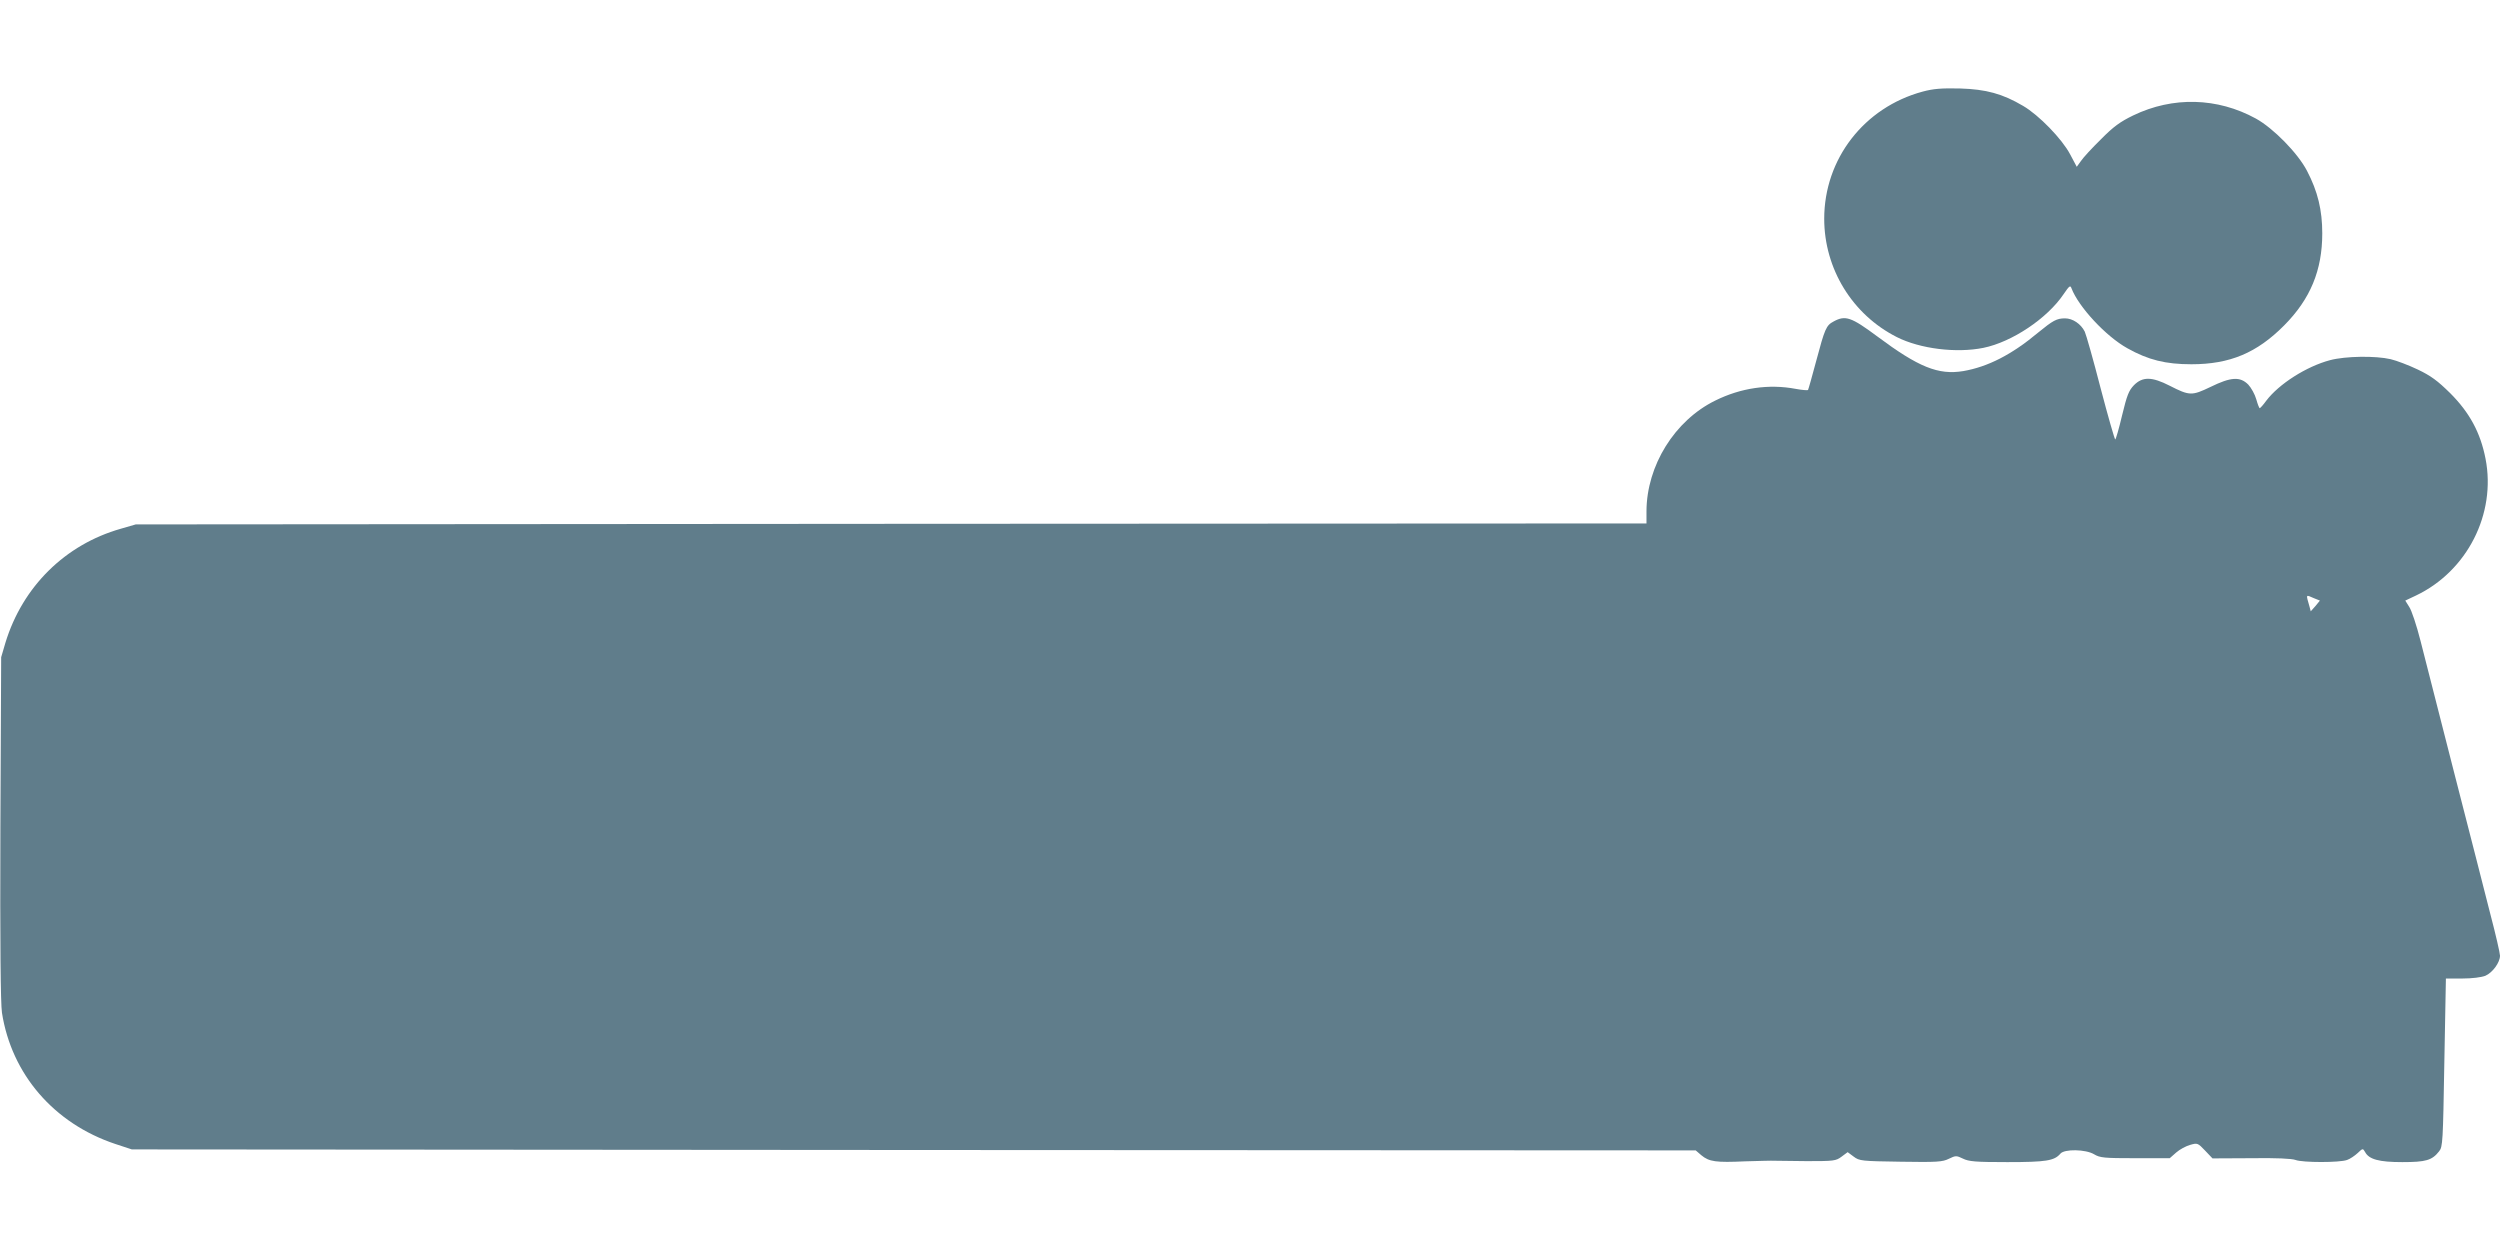
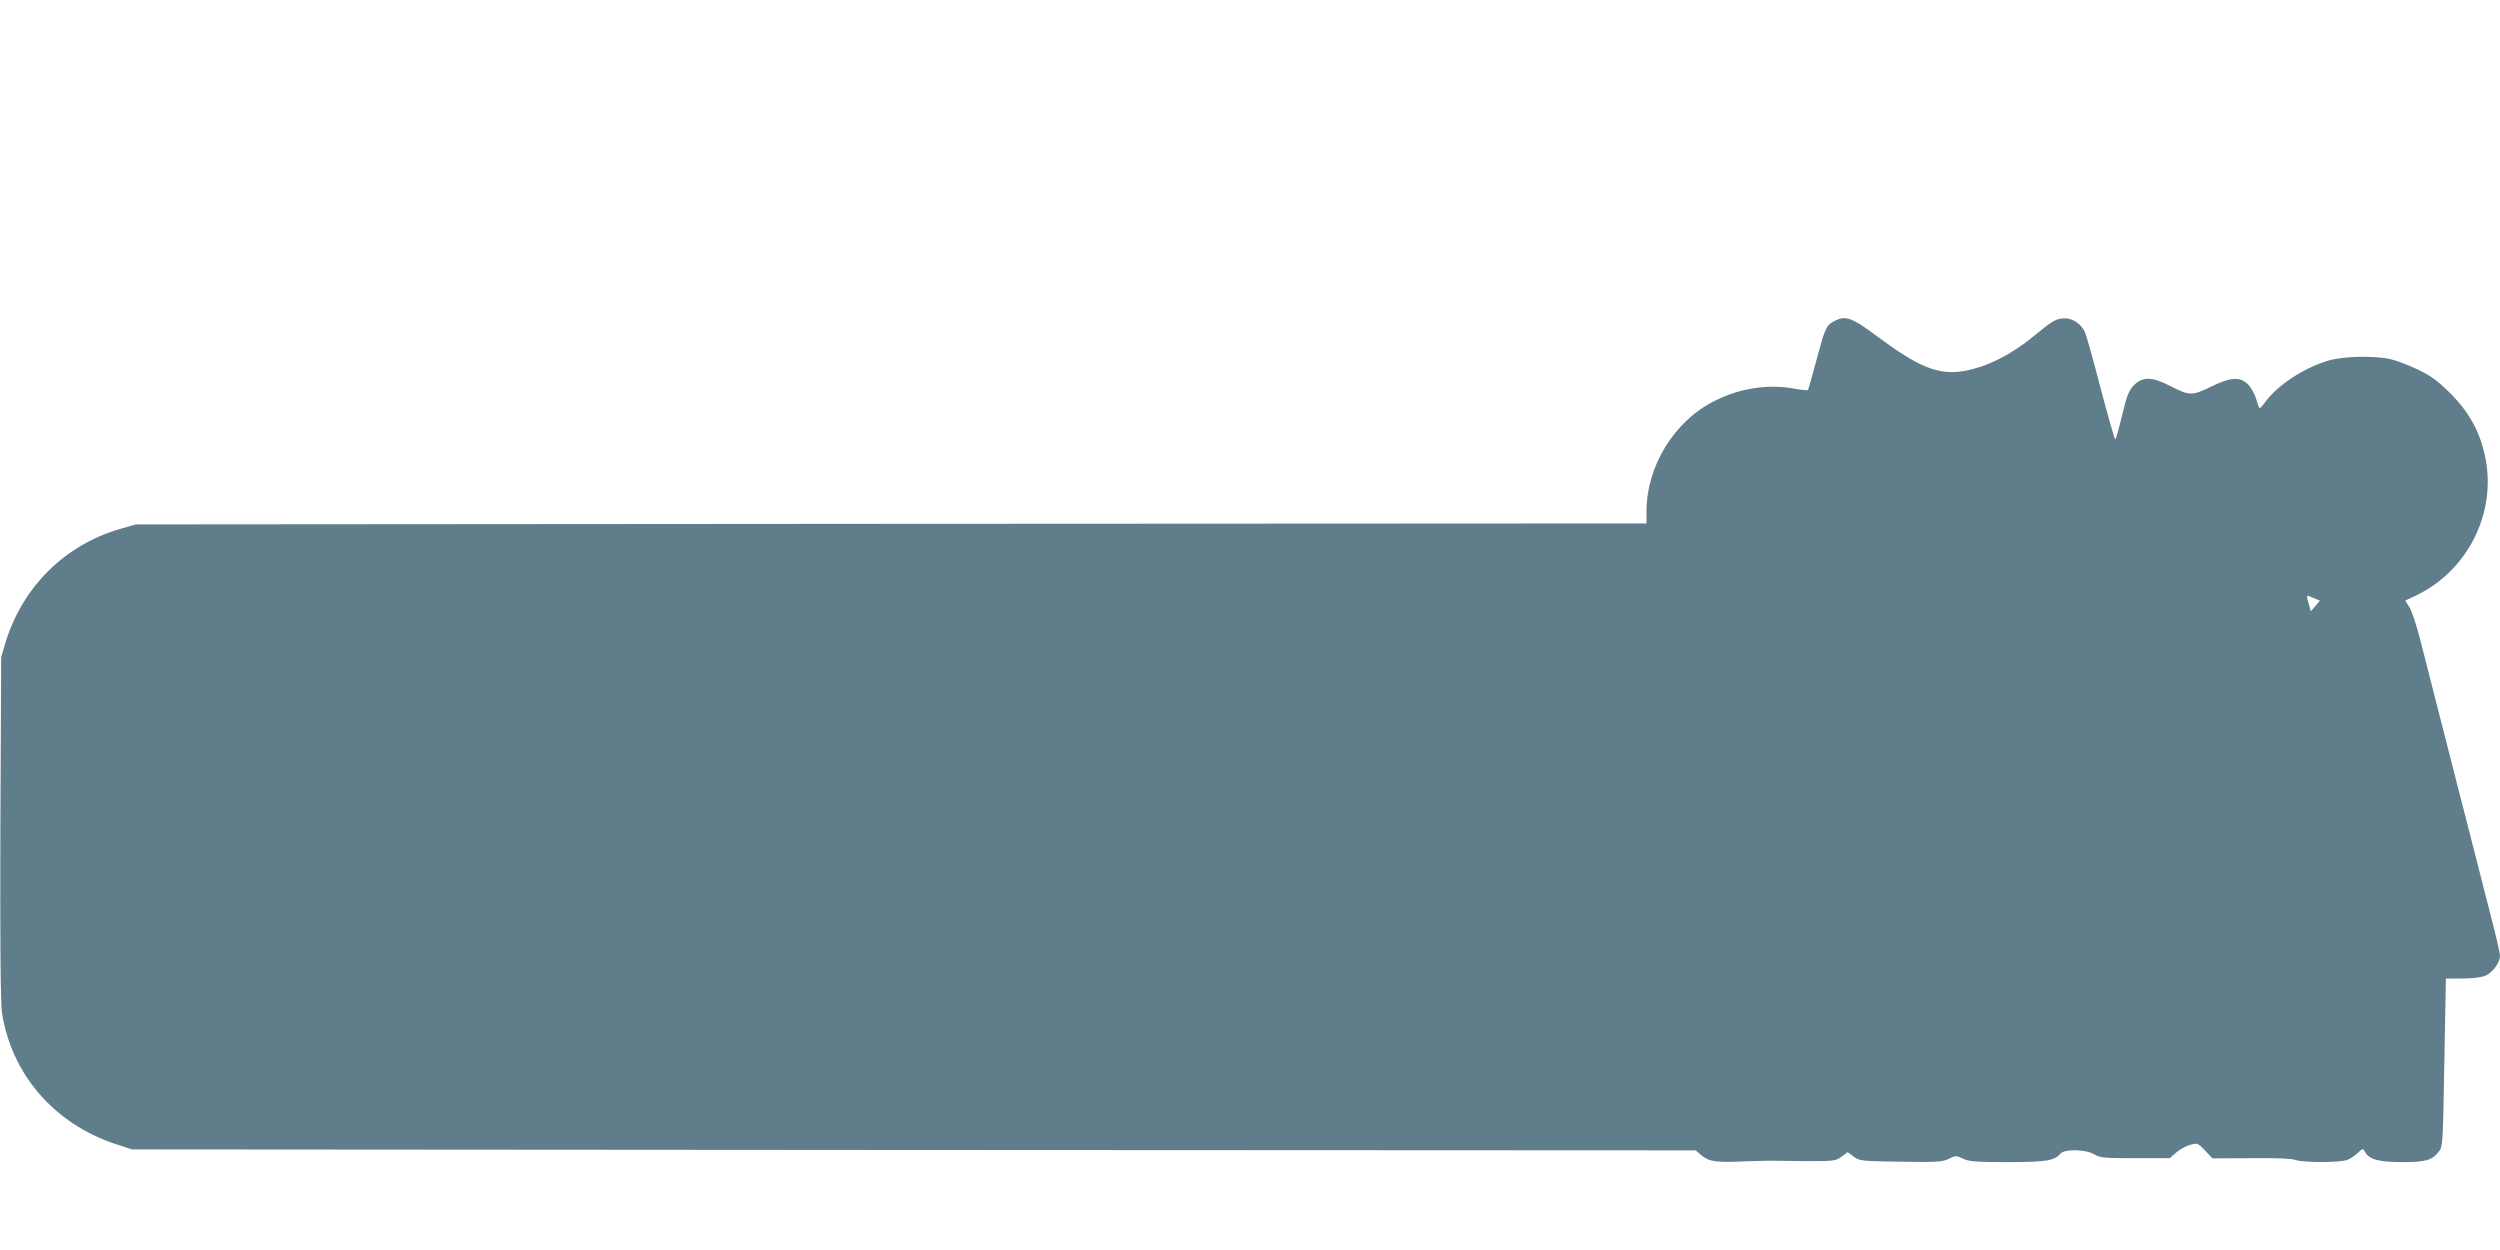
<svg xmlns="http://www.w3.org/2000/svg" version="1.0" width="1280pt" height="640pt" viewBox="0 0 1280 640" preserveAspectRatio="xMidYMid meet">
  <g transform="translate(0,640) scale(0.1,-0.1)" fill="#607d8b" stroke="none">
-     <path d="M9844 5931 c-300 -81 -504 -345 -504 -651 0 -256 144 -491 372 -606 119 -60 304 -83 443 -55 147 30 327 151 410 274 30 44 35 48 41 31 36 -95 176 -246 286 -307 107 -60 196 -82 328 -82 197 0 335 58 475 199 134 135 195 282 195 471 0 119 -23 215 -78 320 -47 91 -173 219 -262 268 -197 108 -425 114 -628 16 -66 -32 -101 -57 -165 -122 -46 -45 -92 -95 -103 -112 l-21 -29 -34 64 c-41 78 -160 201 -241 248 -105 62 -189 85 -323 89 -95 2 -135 -1 -191 -16z" />
    <path d="M9388 4754 c-38 -20 -45 -37 -89 -202 -21 -79 -40 -146 -42 -149 -3 -2 -31 0 -63 6 -138 26 -281 5 -412 -60 -208 -102 -351 -333 -352 -566 l0 -63 -3867 -2 -3868 -3 -76 -22 c-285 -81 -503 -296 -591 -583 l-22 -75 -4 -875 c-2 -592 1 -898 8 -945 49 -315 266 -567 580 -672 l85 -28 4004 -3 4003 -2 29 -25 c40 -33 74 -38 225 -31 71 2 138 4 149 3 11 0 86 -1 167 -2 137 0 148 1 177 23 l31 23 31 -23 c29 -22 40 -23 241 -26 186 -3 214 -1 246 15 35 17 39 17 72 1 30 -15 64 -18 228 -18 199 0 240 7 271 43 20 25 130 23 173 -3 30 -18 51 -20 210 -20 l177 0 33 29 c18 16 50 33 71 39 38 11 40 10 77 -29 l38 -40 199 1 c126 2 208 -2 226 -9 36 -14 227 -14 264 0 15 5 40 22 55 36 25 24 26 24 37 5 20 -38 71 -52 191 -52 120 0 152 9 188 55 19 23 20 48 27 455 l8 430 84 0 c50 0 97 6 118 14 37 16 75 68 75 103 0 12 -22 109 -50 215 -27 106 -110 432 -185 723 -74 292 -152 595 -172 674 -20 79 -46 157 -58 174 l-20 32 55 26 c262 125 411 418 356 700 -26 134 -82 237 -181 336 -65 64 -99 89 -166 121 -46 22 -109 46 -139 53 -77 18 -231 16 -310 -5 -121 -32 -262 -122 -327 -208 -15 -21 -30 -37 -33 -38 -3 0 -11 21 -18 46 -7 25 -26 59 -41 75 -42 42 -89 39 -193 -12 -96 -46 -107 -46 -209 6 -92 47 -139 47 -183 3 -27 -28 -36 -52 -61 -155 -16 -68 -32 -123 -35 -123 -3 0 -37 118 -75 263 -37 144 -74 274 -81 289 -20 40 -62 68 -101 68 -43 0 -62 -11 -138 -73 -135 -113 -257 -175 -383 -197 -128 -21 -229 20 -441 178 -133 99 -163 109 -223 76z m2460 -1417 l30 -12 -23 -28 -24 -27 -6 23 c-19 67 -21 63 23 44z" />
  </g>
</svg>